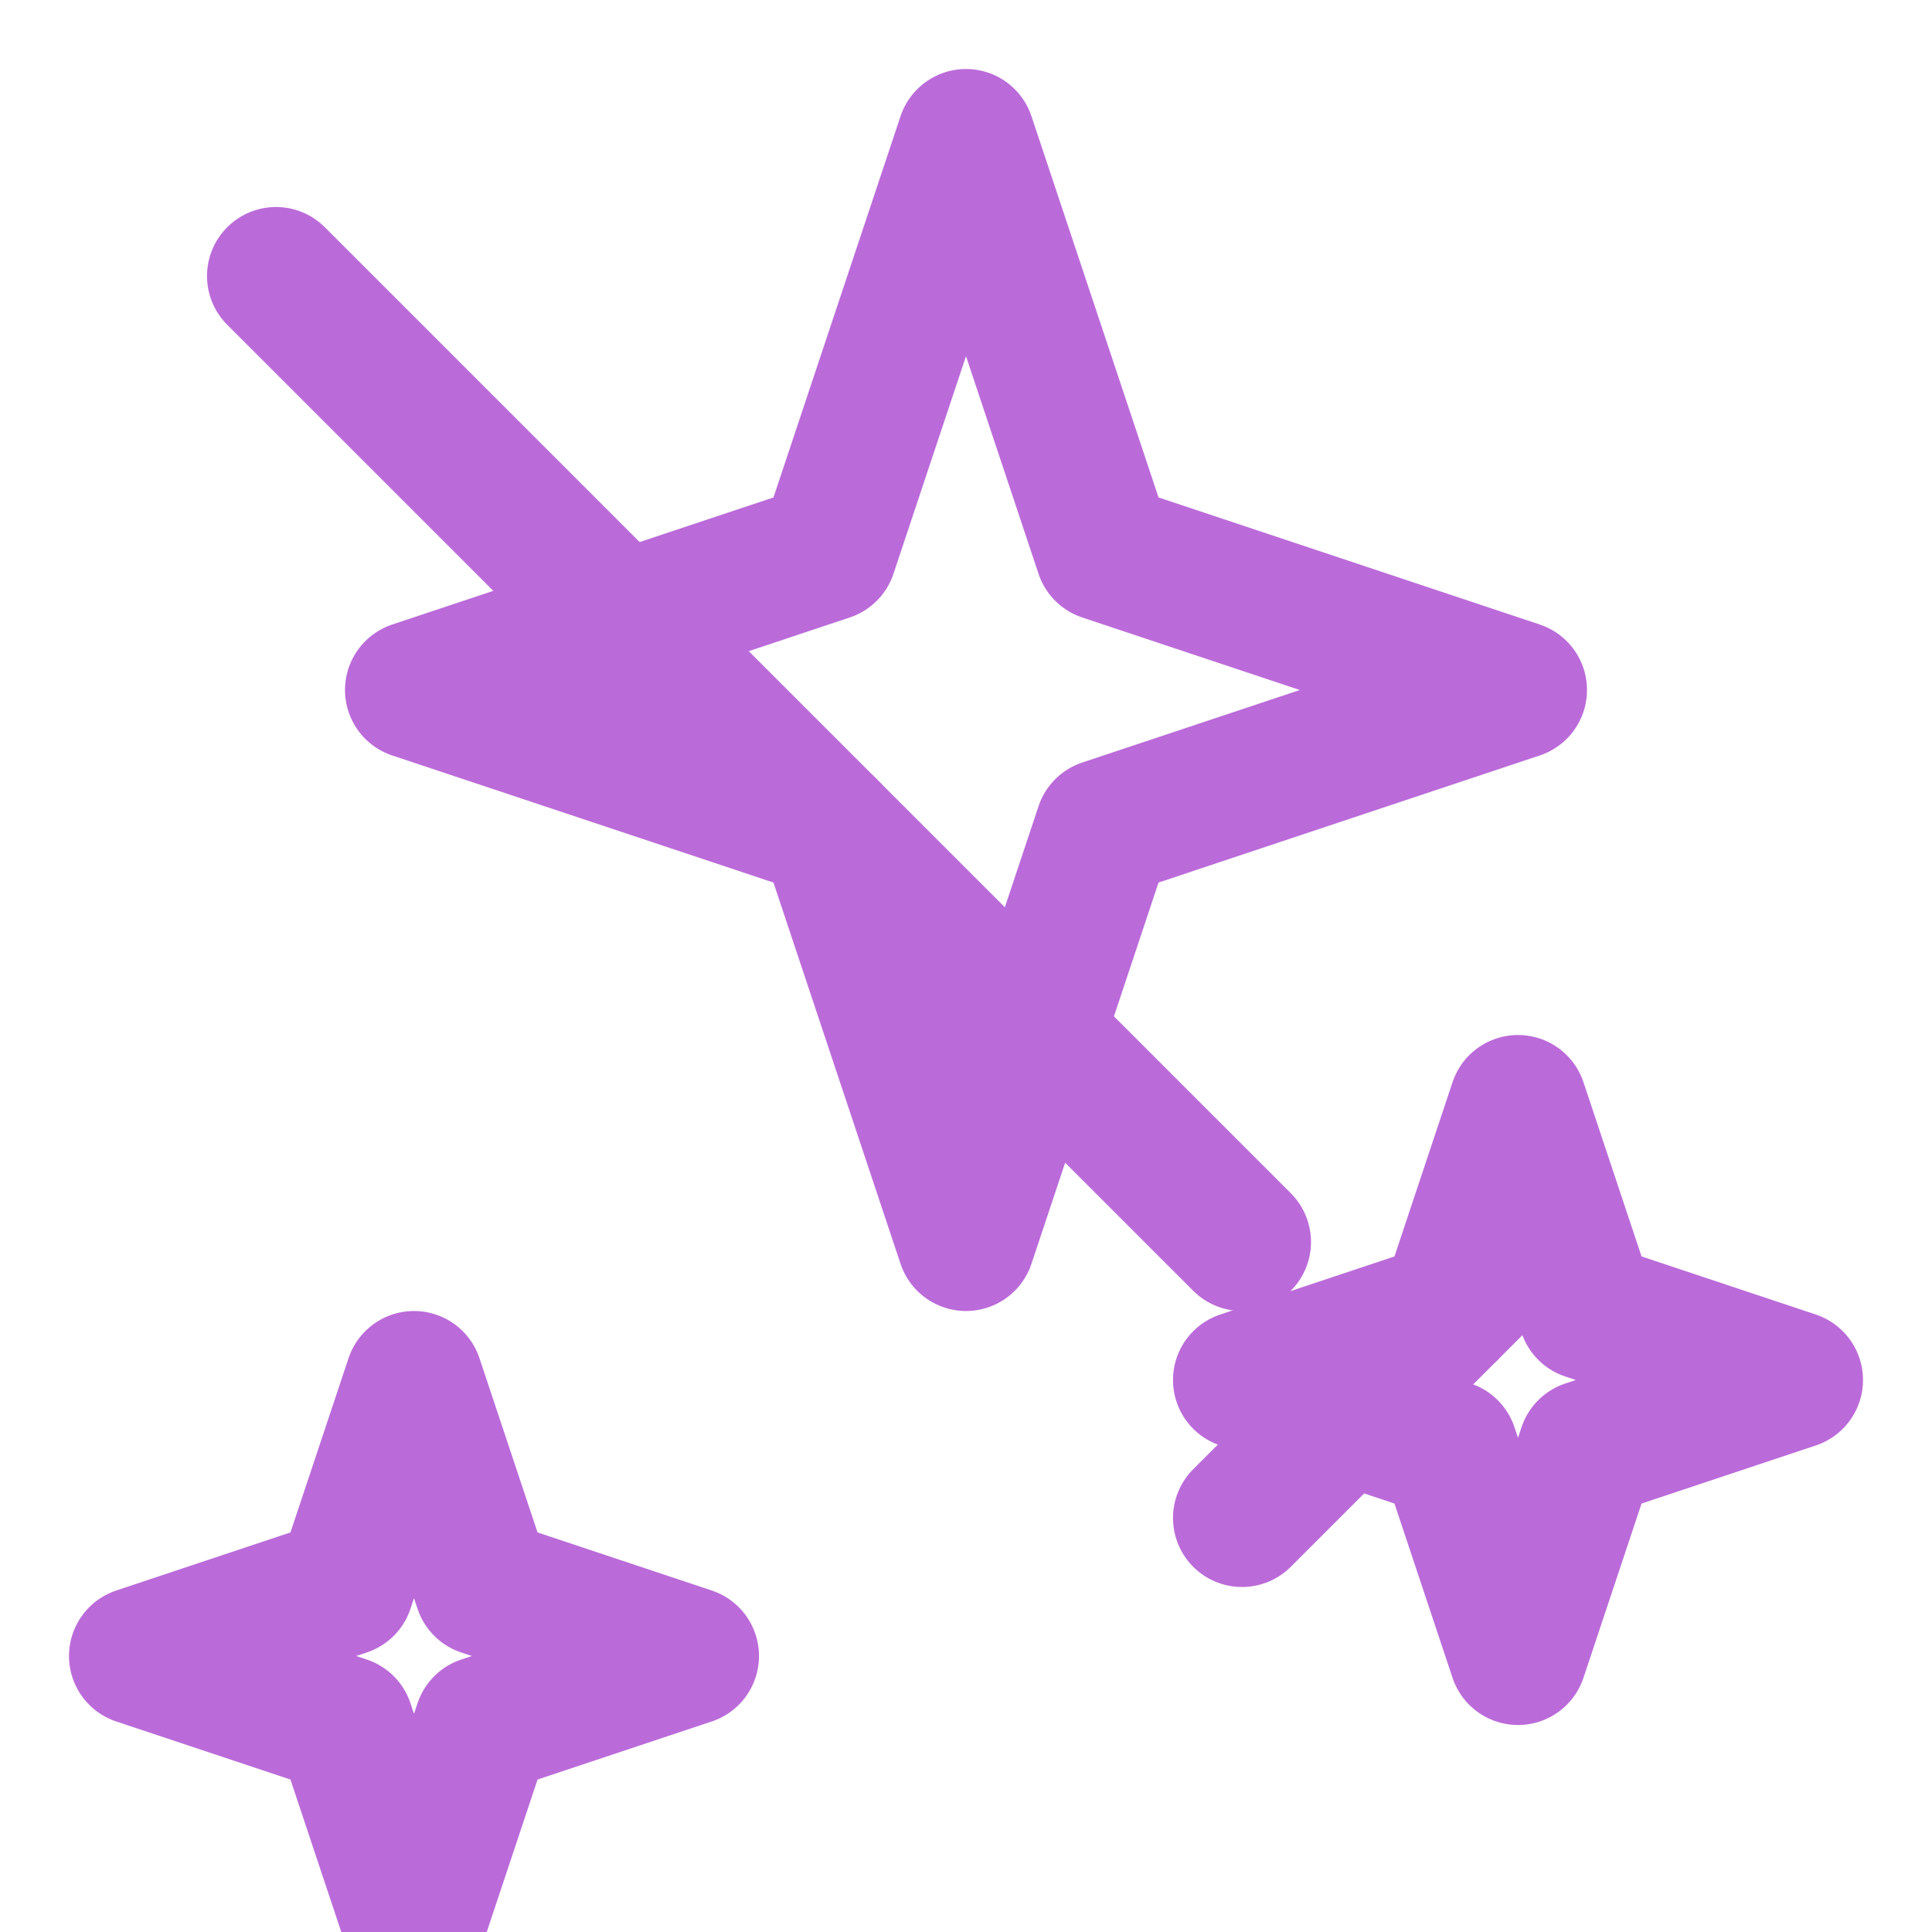
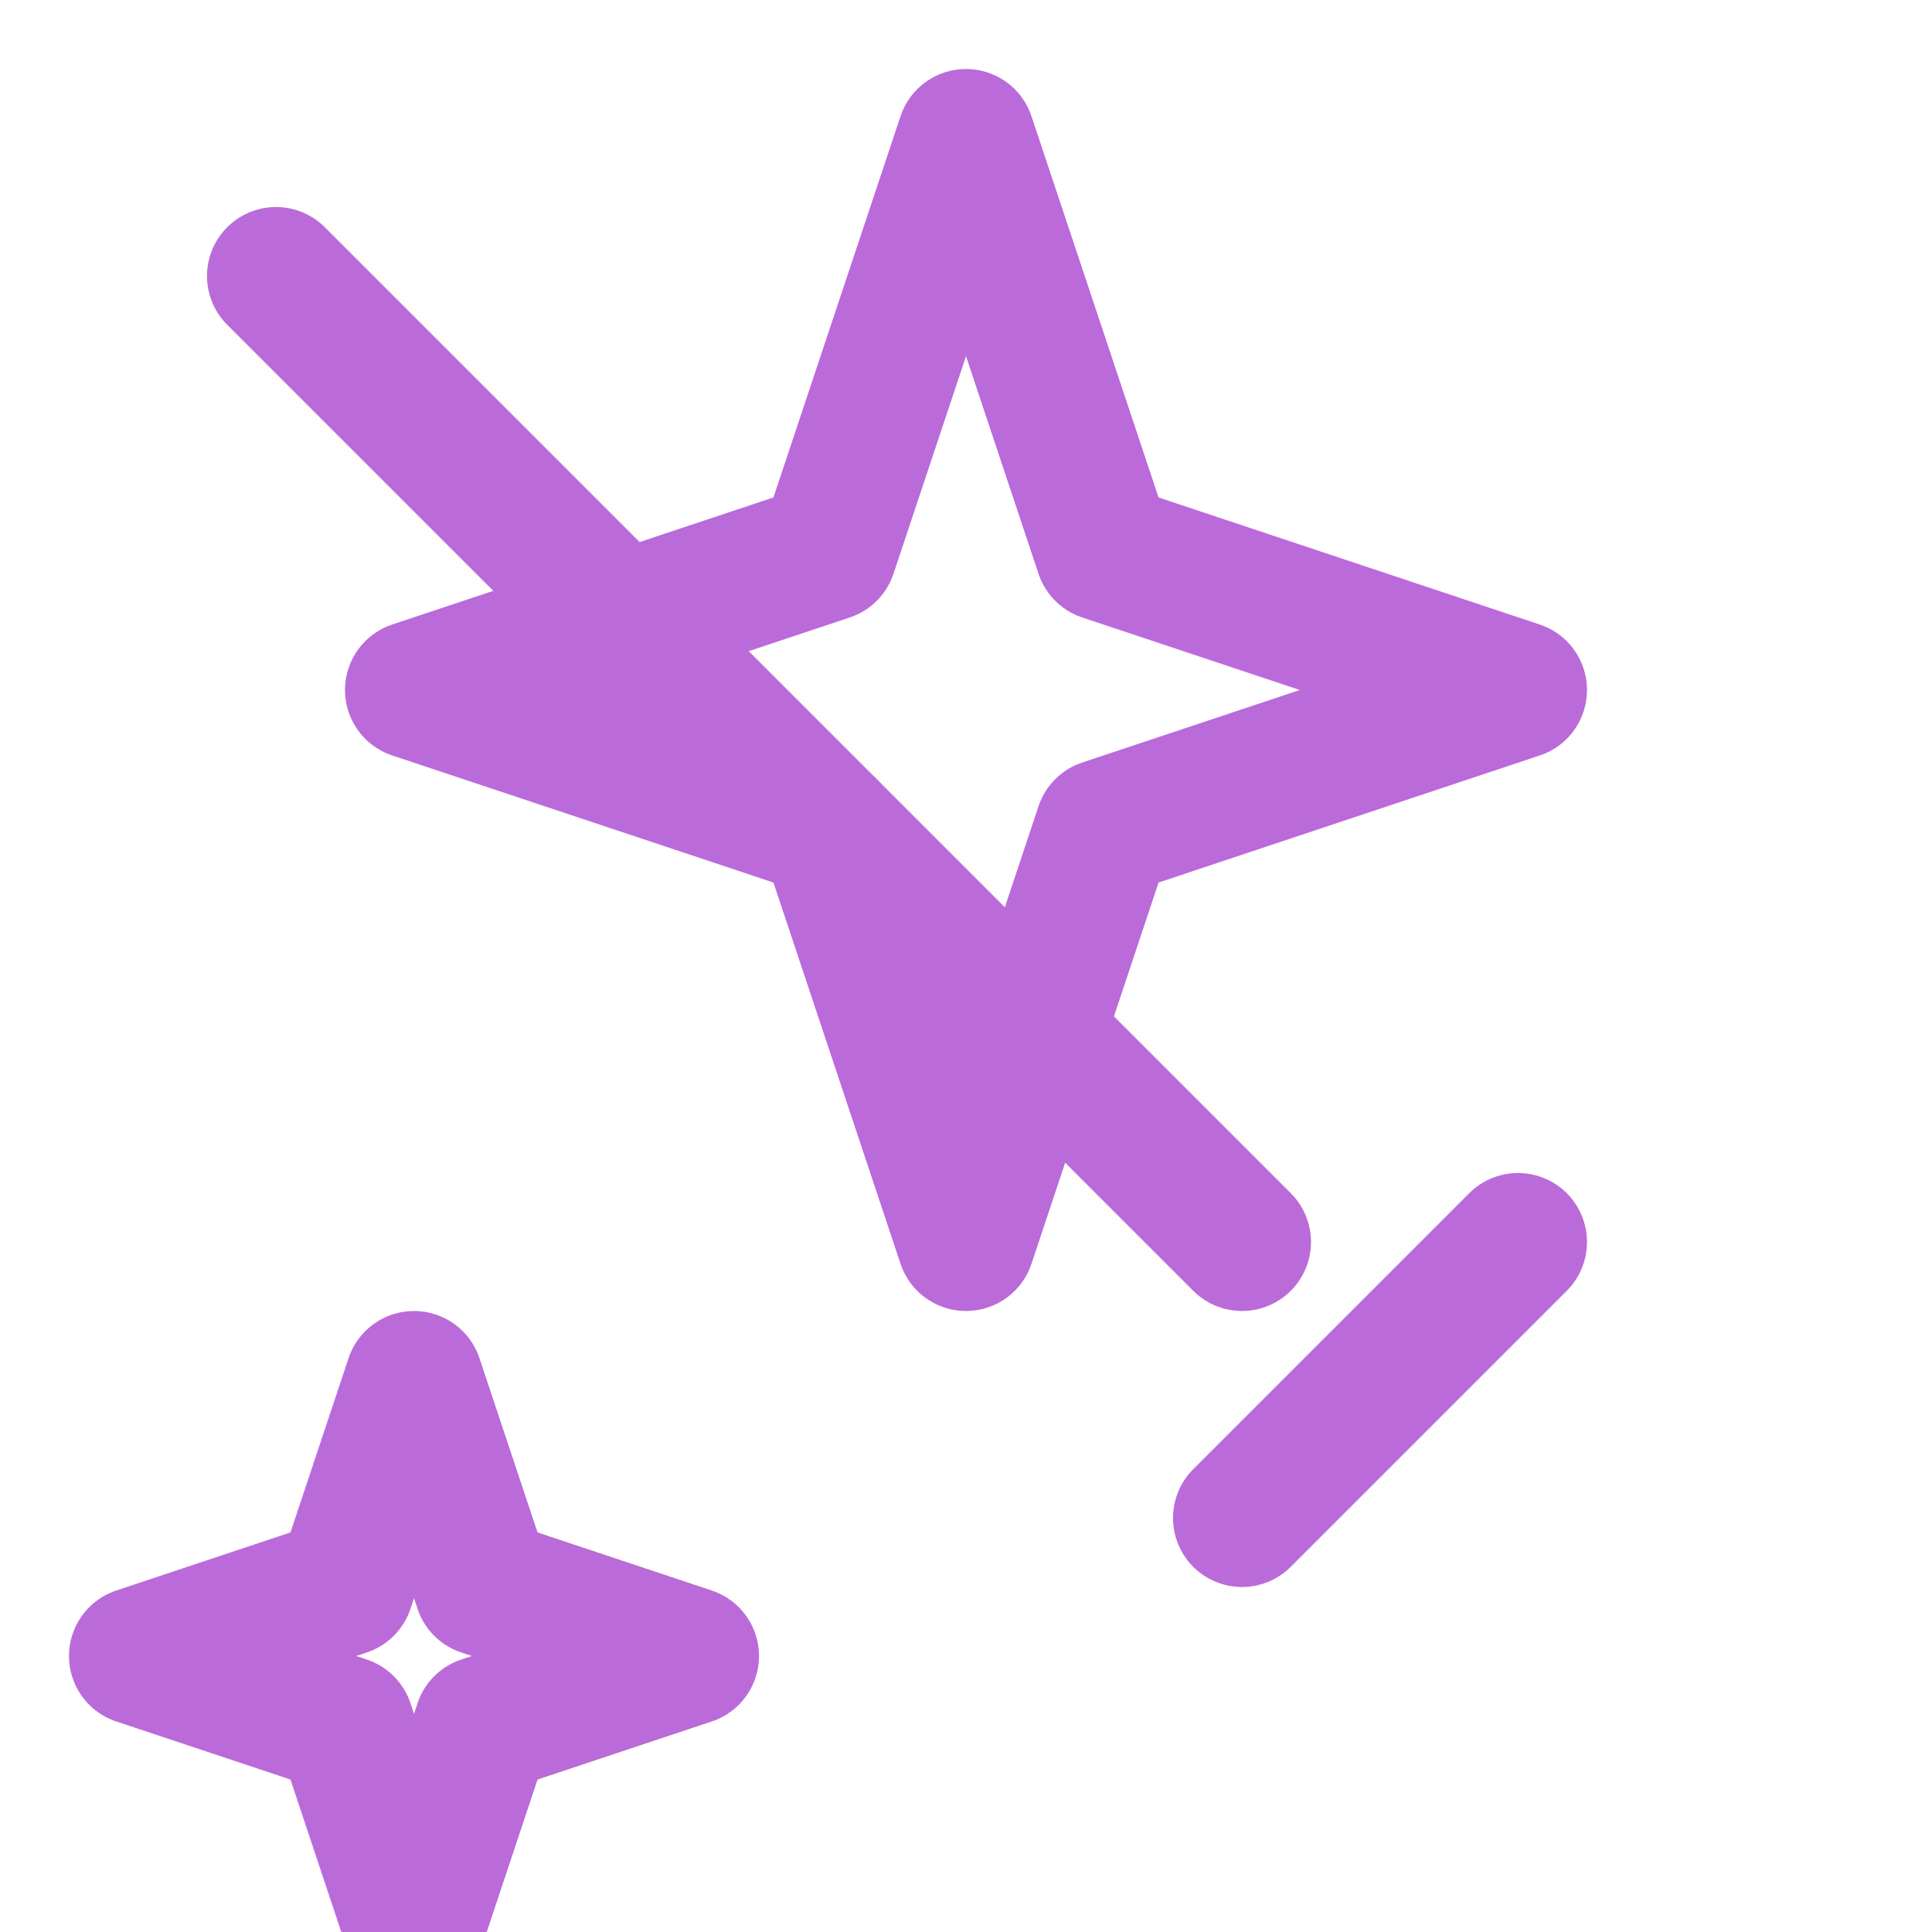
<svg xmlns="http://www.w3.org/2000/svg" width="28" height="28" viewBox="0 0 28 28" fill="none">
  <path d="M14 2L16 8L22 10L16 12L14 18L12 12L6 10L12 8L14 2Z" stroke="#BB6BD9" stroke-width="2" stroke-linecap="round" stroke-linejoin="round" />
-   <path d="M22 16L23 19L26 20L23 21L22 24L21 21L18 20L21 19L22 16Z" stroke="#BB6BD9" stroke-width="2" stroke-linecap="round" stroke-linejoin="round" />
  <path d="M6 20L7 23L10 24L7 25L6 28L5 25L2 24L5 23L6 20Z" stroke="#BB6BD9" stroke-width="2" stroke-linecap="round" stroke-linejoin="round" />
  <path d="M4 4L18 18" stroke="#BB6BD9" stroke-width="2" stroke-linecap="round" stroke-linejoin="round" />
  <path d="M18 22L22 18" stroke="#BB6BD9" stroke-width="2" stroke-linecap="round" stroke-linejoin="round" />
</svg>